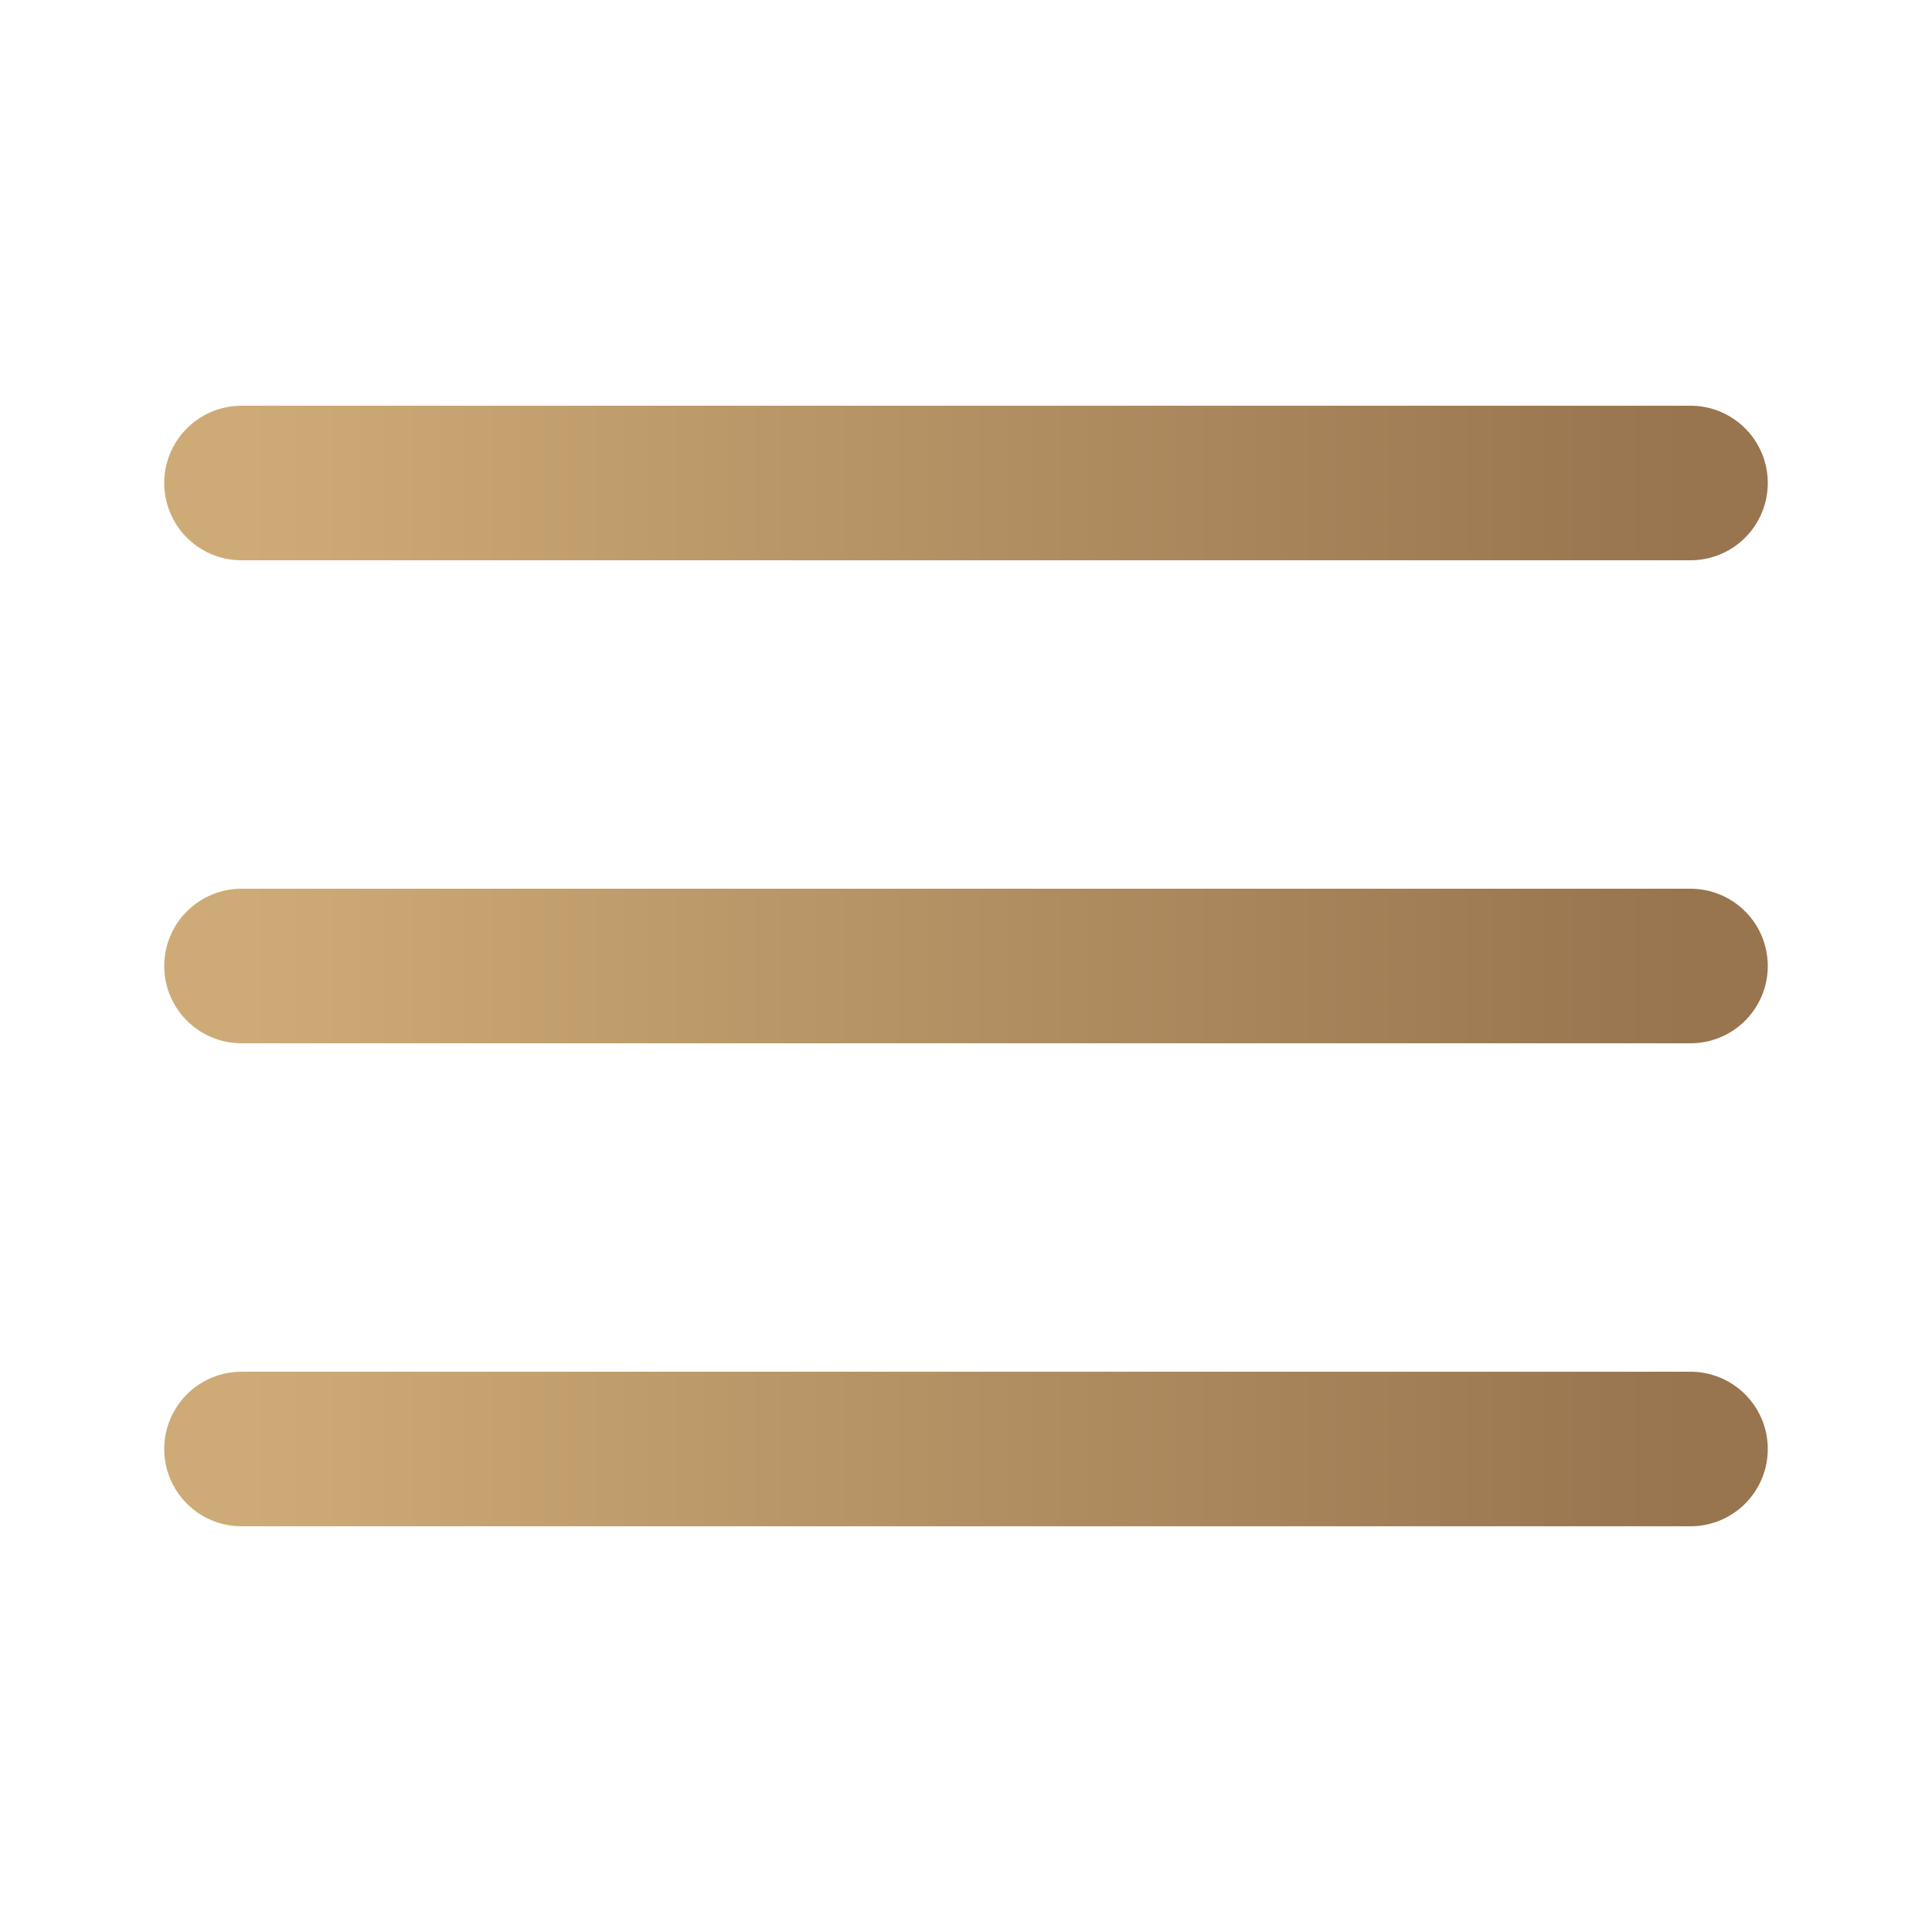
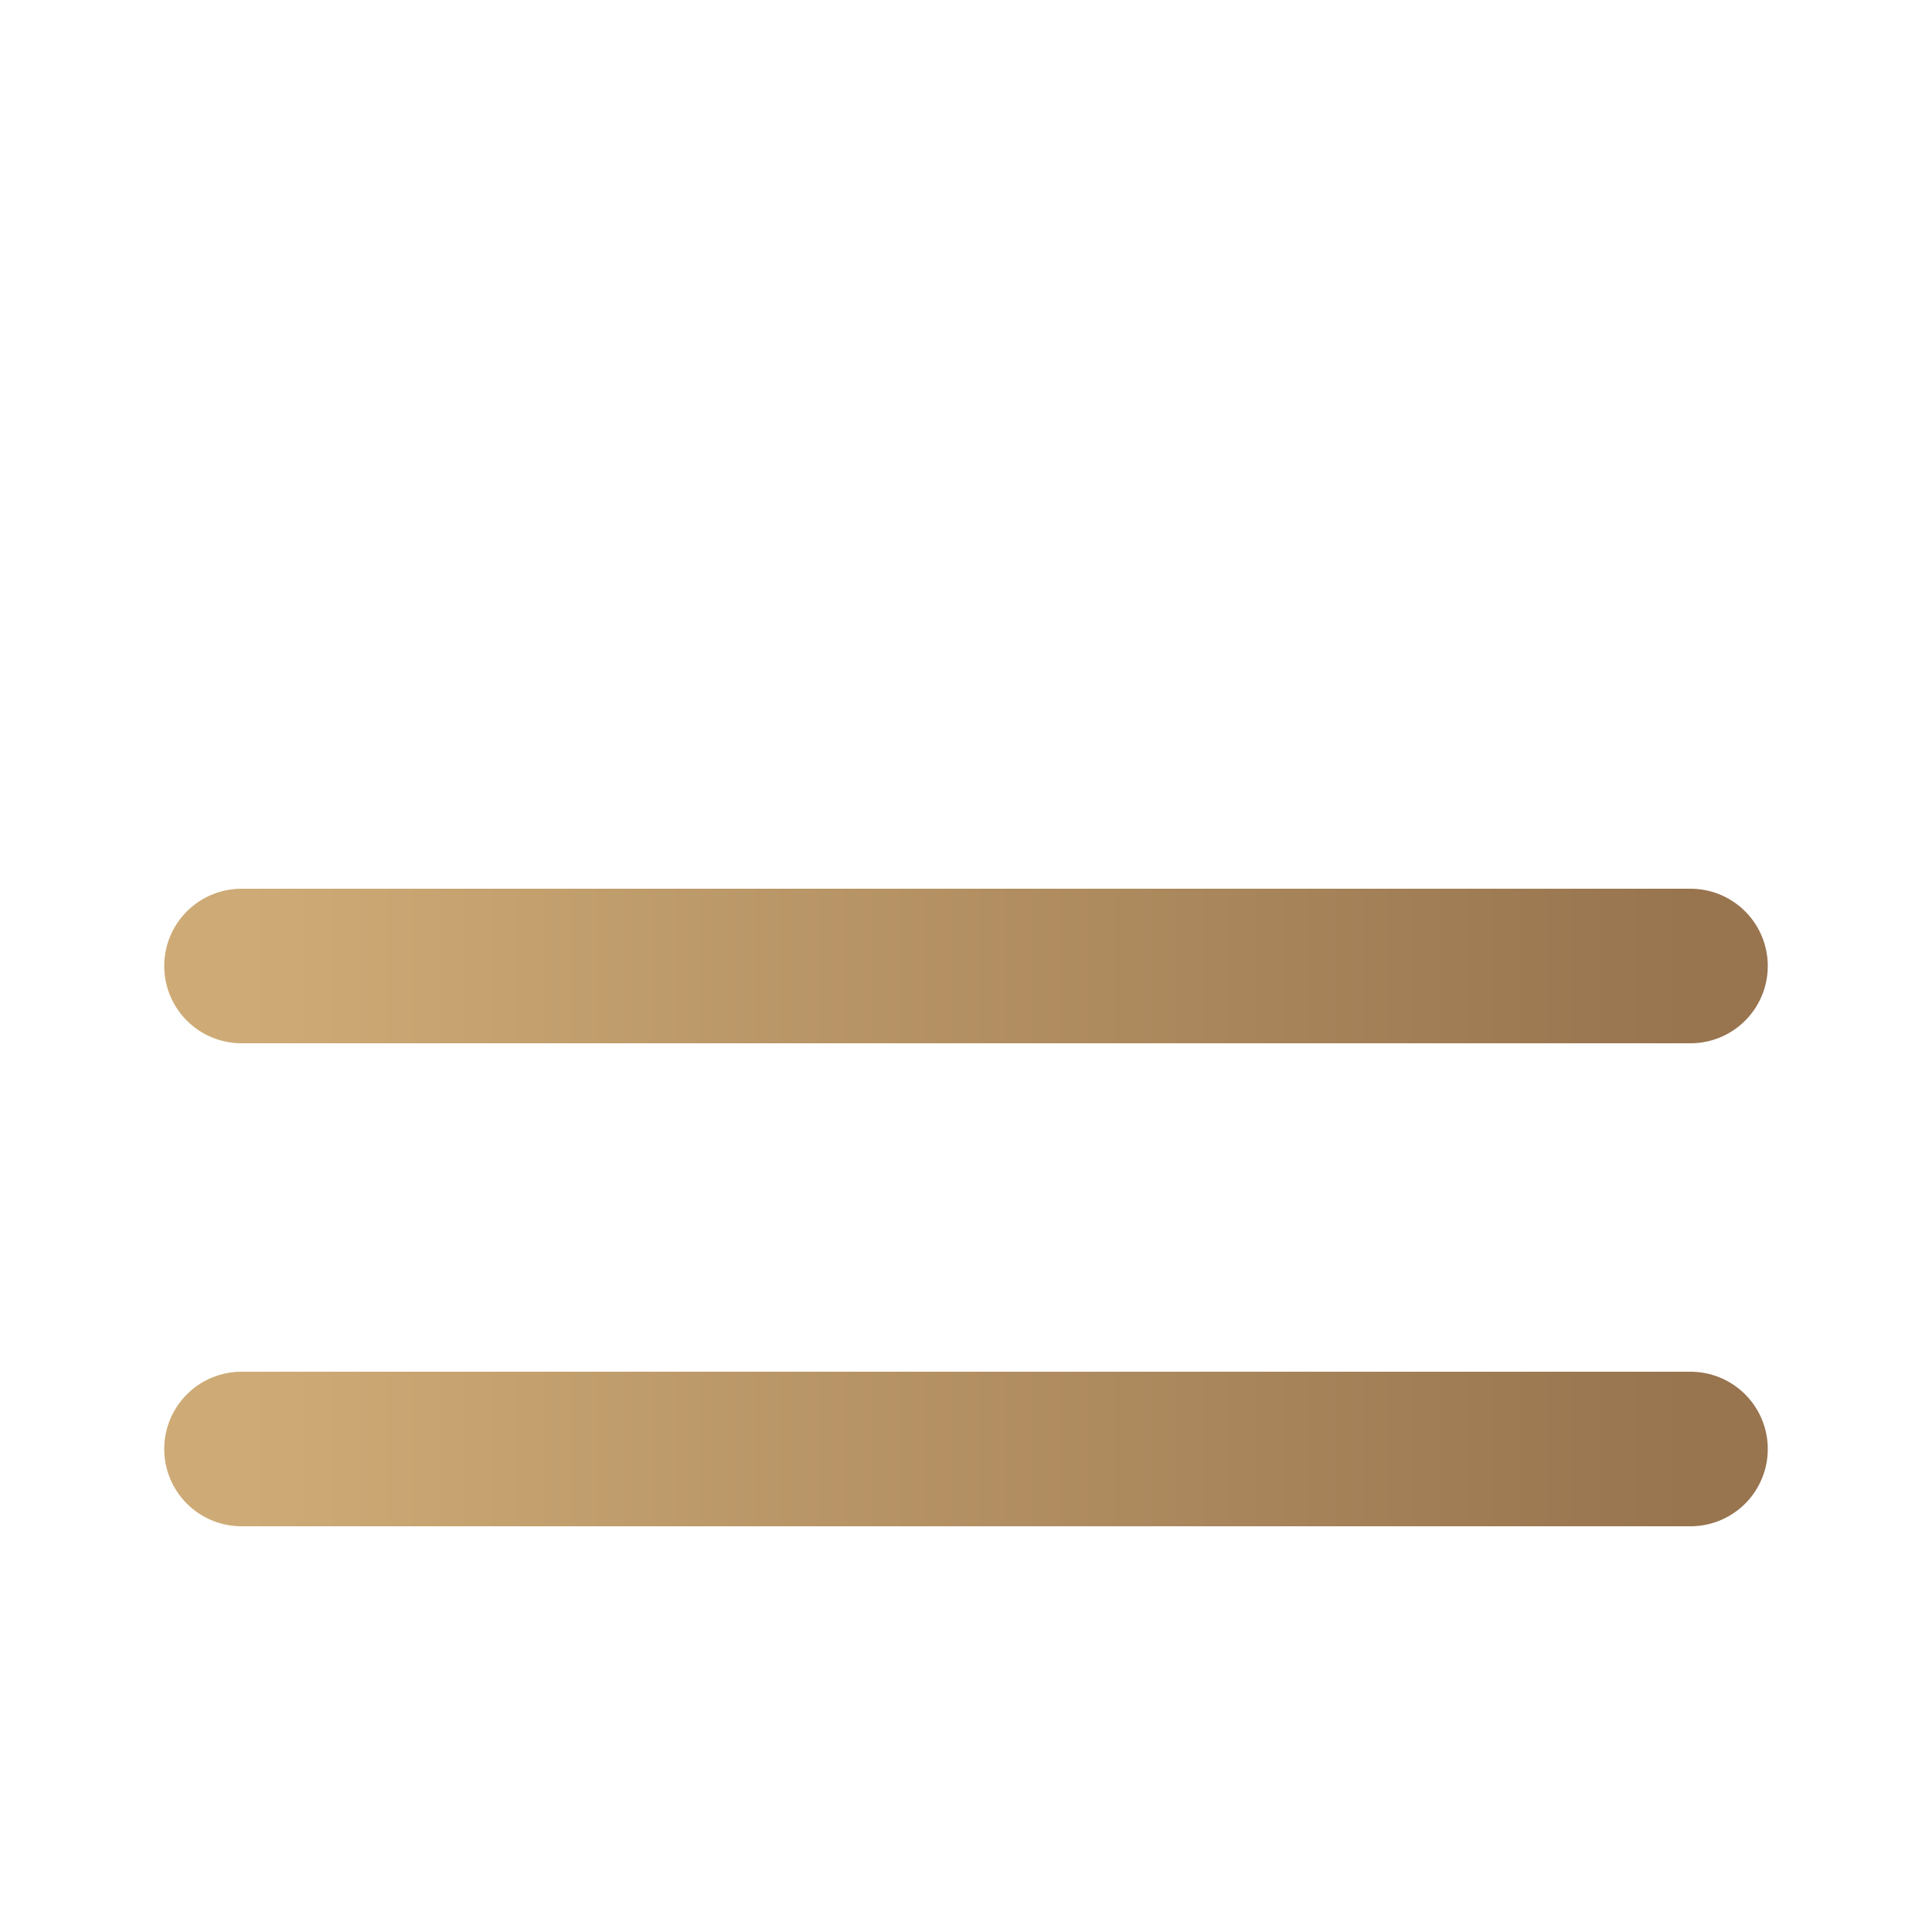
<svg xmlns="http://www.w3.org/2000/svg" width="20" height="20" viewBox="0 0 20 20" fill="none">
  <g id="menu">
    <path id="Vector" d="M2.5 10H17.5" stroke="url(#paint0_linear_2493_3438)" stroke-width="1.6" stroke-linecap="round" stroke-linejoin="round" />
-     <path id="Vector_2" d="M2.5 5H17.5" stroke="url(#paint1_linear_2493_3438)" stroke-width="1.6" stroke-linecap="round" stroke-linejoin="round" />
    <path id="Vector_3" d="M2.5 15H17.5" stroke="url(#paint2_linear_2493_3438)" stroke-width="1.6" stroke-linecap="round" stroke-linejoin="round" />
  </g>
  <defs>
    <linearGradient id="paint0_linear_2493_3438" x1="2.5" y1="10.5" x2="17.5" y2="10.5" gradientUnits="userSpaceOnUse">
      <stop stop-color="#CEAB76" />
      <stop offset="1" stop-color="#98744F" />
    </linearGradient>
    <linearGradient id="paint1_linear_2493_3438" x1="2.5" y1="5.5" x2="17.5" y2="5.5" gradientUnits="userSpaceOnUse">
      <stop stop-color="#CEAB76" />
      <stop offset="1" stop-color="#98744F" />
    </linearGradient>
    <linearGradient id="paint2_linear_2493_3438" x1="2.5" y1="15.5" x2="17.5" y2="15.5" gradientUnits="userSpaceOnUse">
      <stop stop-color="#CEAB76" />
      <stop offset="1" stop-color="#98744F" />
    </linearGradient>
  </defs>
</svg>